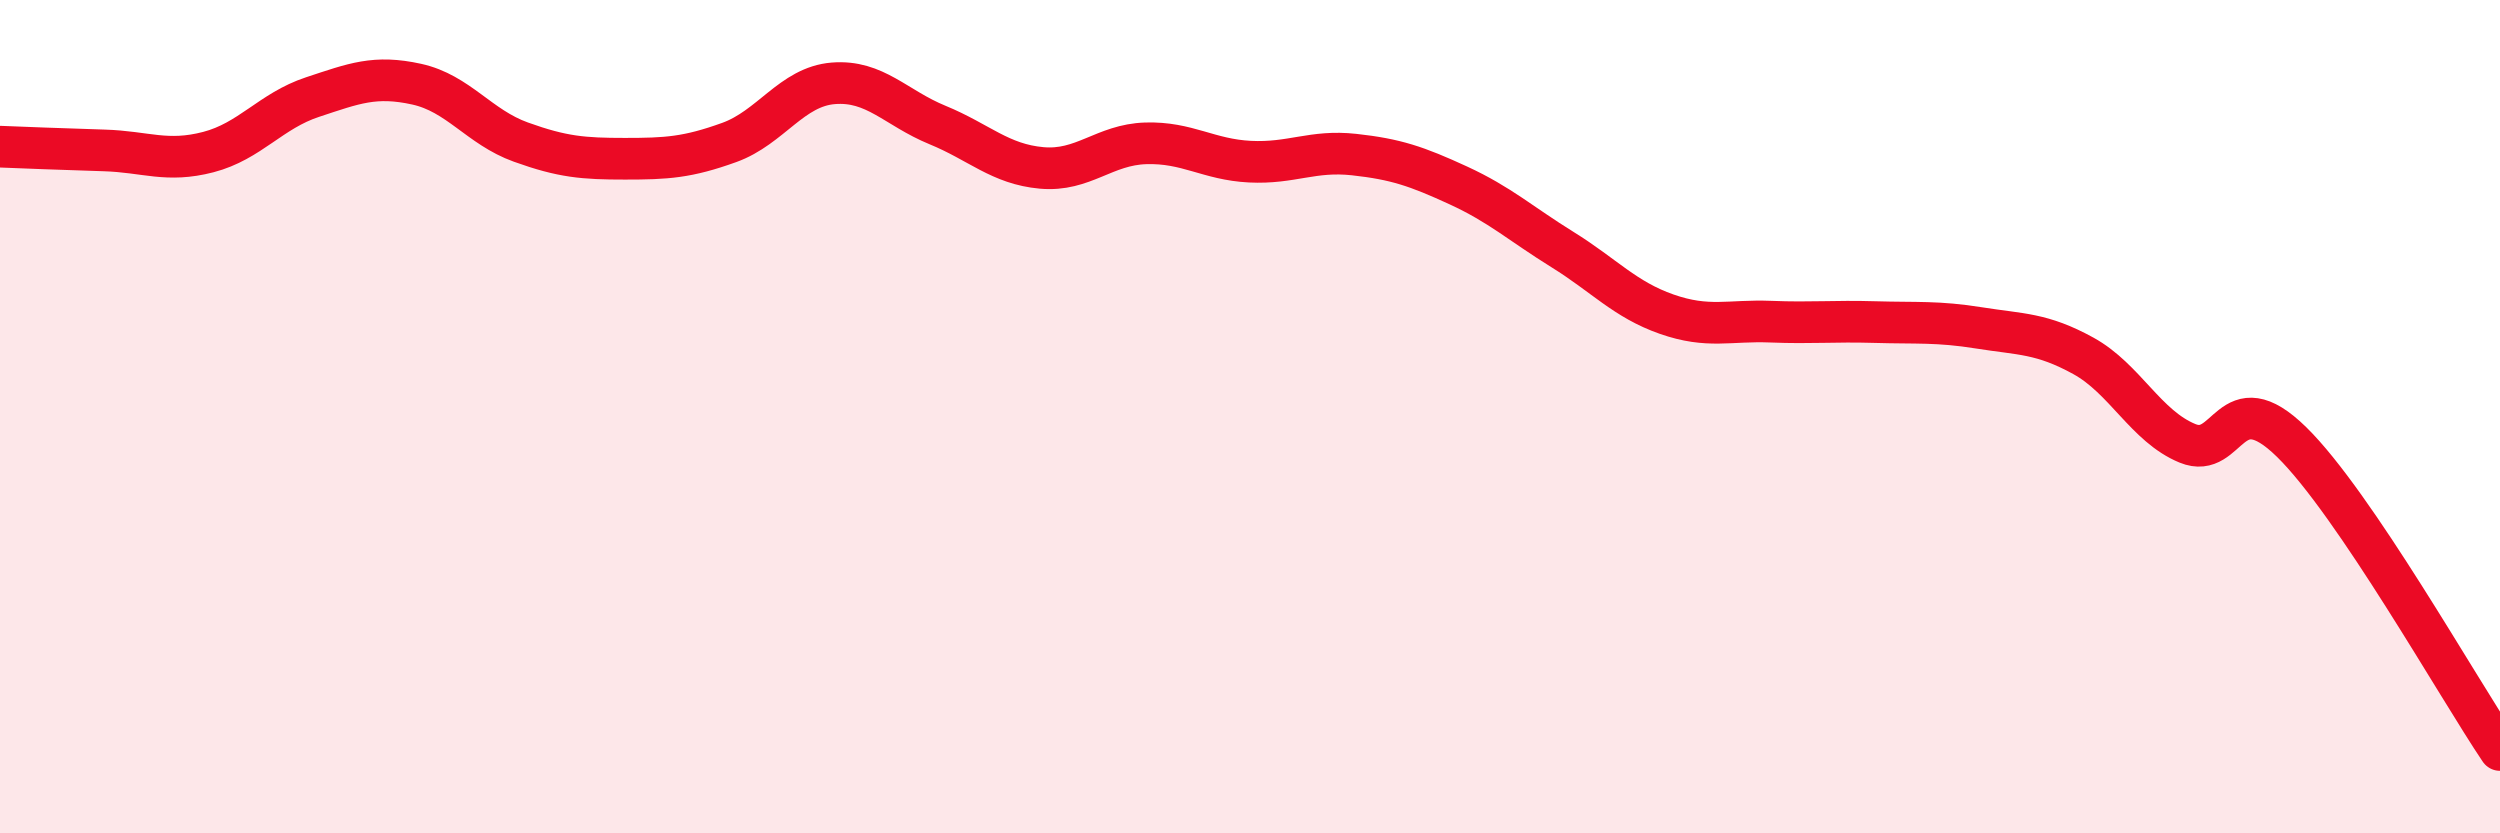
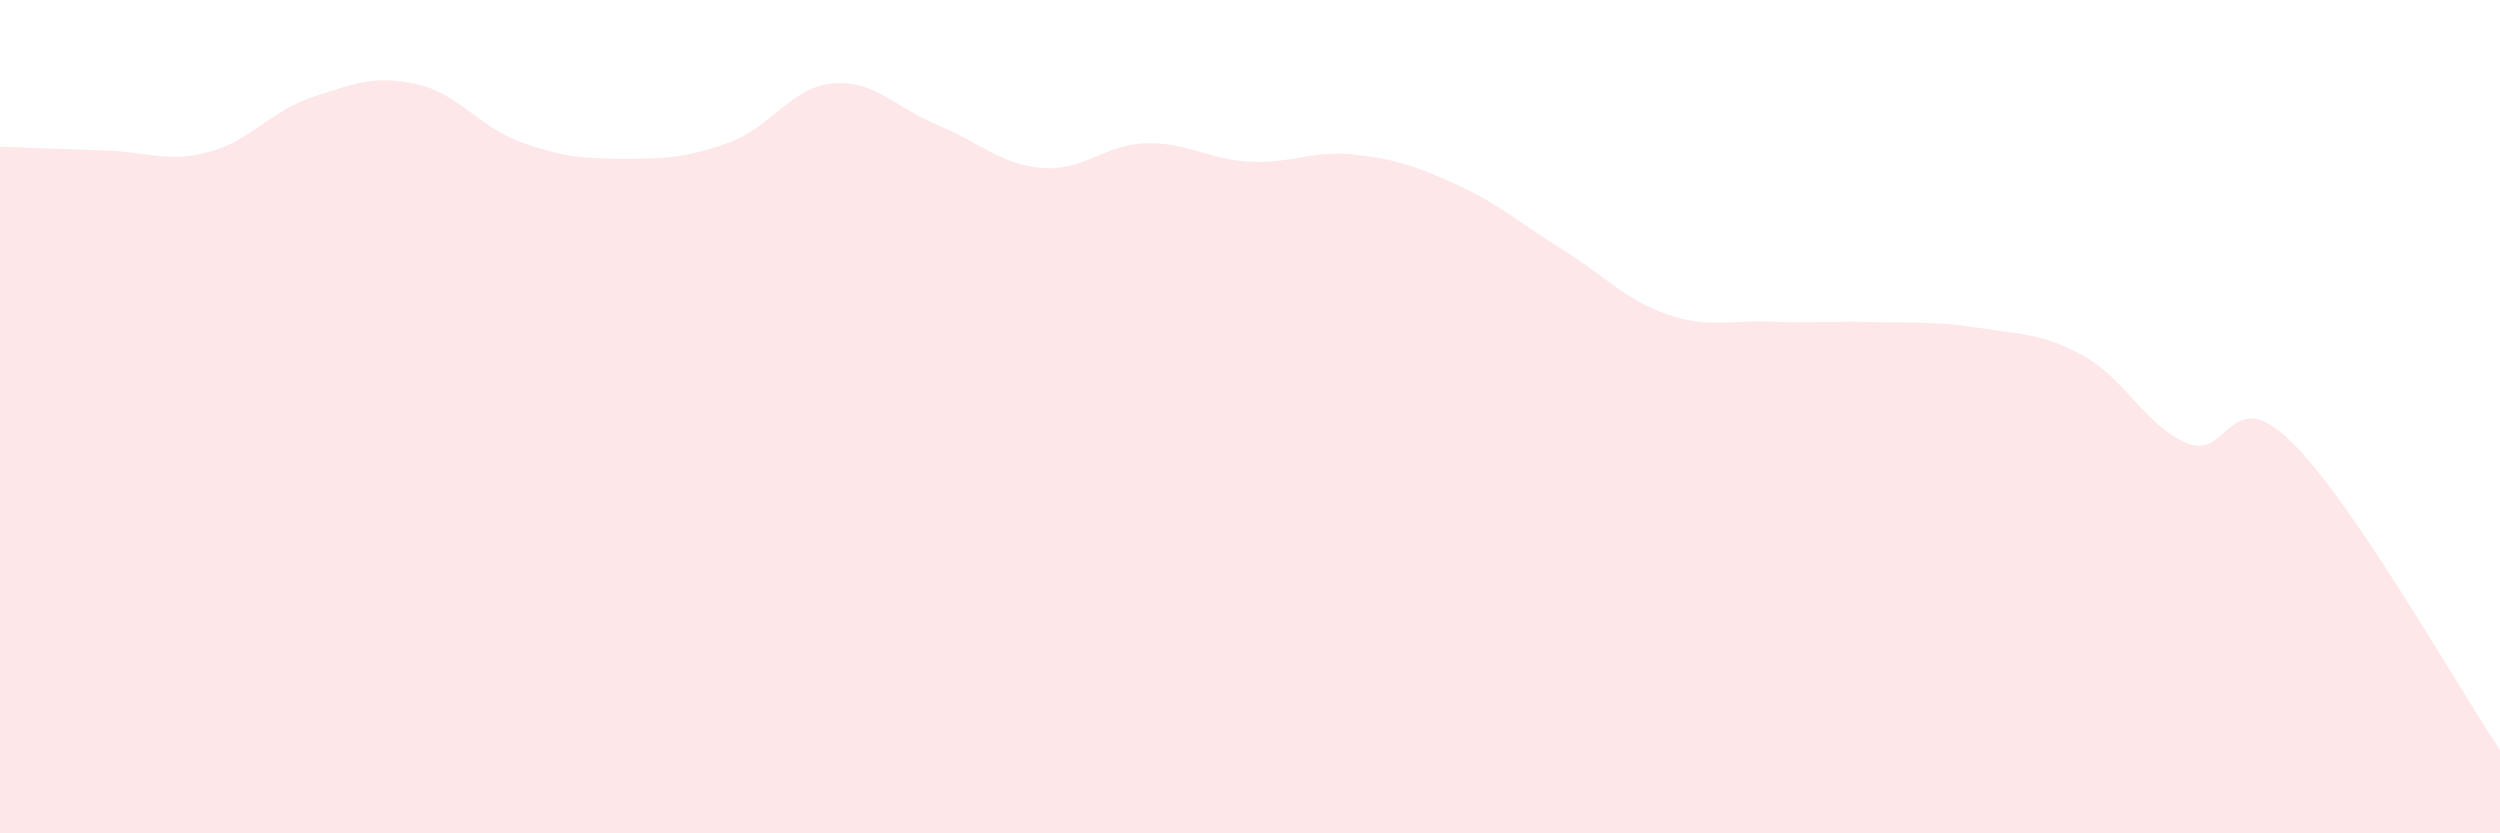
<svg xmlns="http://www.w3.org/2000/svg" width="60" height="20" viewBox="0 0 60 20">
  <path d="M 0,3.52 C 0.5,3.54 1.5,3.58 2.5,3.61 C 3.5,3.64 4,3.91 5,3.65 C 6,3.39 6.5,2.66 7.5,2.33 C 8.5,2 9,1.8 10,2.02 C 11,2.24 11.5,3.05 12.5,3.41 C 13.5,3.77 14,3.81 15,3.81 C 16,3.81 16.5,3.78 17.5,3.42 C 18.5,3.06 19,2.08 20,2 C 21,1.92 21.5,2.59 22.5,3 C 23.5,3.41 24,3.94 25,4.03 C 26,4.12 26.5,3.47 27.5,3.44 C 28.5,3.41 29,3.83 30,3.88 C 31,3.93 31.5,3.6 32.5,3.71 C 33.5,3.82 34,3.99 35,4.45 C 36,4.91 36.5,5.37 37.5,5.99 C 38.5,6.61 39,7.19 40,7.54 C 41,7.89 41.5,7.68 42.5,7.72 C 43.5,7.76 44,7.7 45,7.73 C 46,7.76 46.5,7.71 47.5,7.87 C 48.5,8.03 49,7.99 50,8.54 C 51,9.09 51.5,10.23 52.5,10.64 C 53.5,11.05 53.5,9.14 55,10.61 C 56.5,12.08 59,16.52 60,18L60 20L0 20Z" fill="#EB0A25" opacity="0.1" stroke-linecap="round" stroke-linejoin="round" />
-   <path d="M 0,3.52 C 0.5,3.54 1.5,3.58 2.5,3.61 C 3.5,3.64 4,3.91 5,3.65 C 6,3.39 6.5,2.66 7.5,2.33 C 8.5,2 9,1.8 10,2.02 C 11,2.24 11.5,3.05 12.5,3.41 C 13.5,3.77 14,3.81 15,3.81 C 16,3.81 16.5,3.78 17.5,3.42 C 18.5,3.06 19,2.08 20,2 C 21,1.92 21.5,2.59 22.5,3 C 23.5,3.41 24,3.94 25,4.03 C 26,4.12 26.5,3.47 27.5,3.44 C 28.5,3.41 29,3.83 30,3.88 C 31,3.93 31.5,3.6 32.5,3.71 C 33.5,3.82 34,3.99 35,4.45 C 36,4.91 36.5,5.37 37.5,5.99 C 38.5,6.61 39,7.19 40,7.54 C 41,7.89 41.5,7.68 42.5,7.72 C 43.5,7.76 44,7.7 45,7.73 C 46,7.76 46.5,7.71 47.5,7.87 C 48.5,8.03 49,7.99 50,8.54 C 51,9.09 51.5,10.23 52.5,10.64 C 53.5,11.05 53.5,9.14 55,10.61 C 56.5,12.08 59,16.52 60,18" stroke="#EB0A25" stroke-width="1" fill="none" stroke-linecap="round" stroke-linejoin="round" />
</svg>